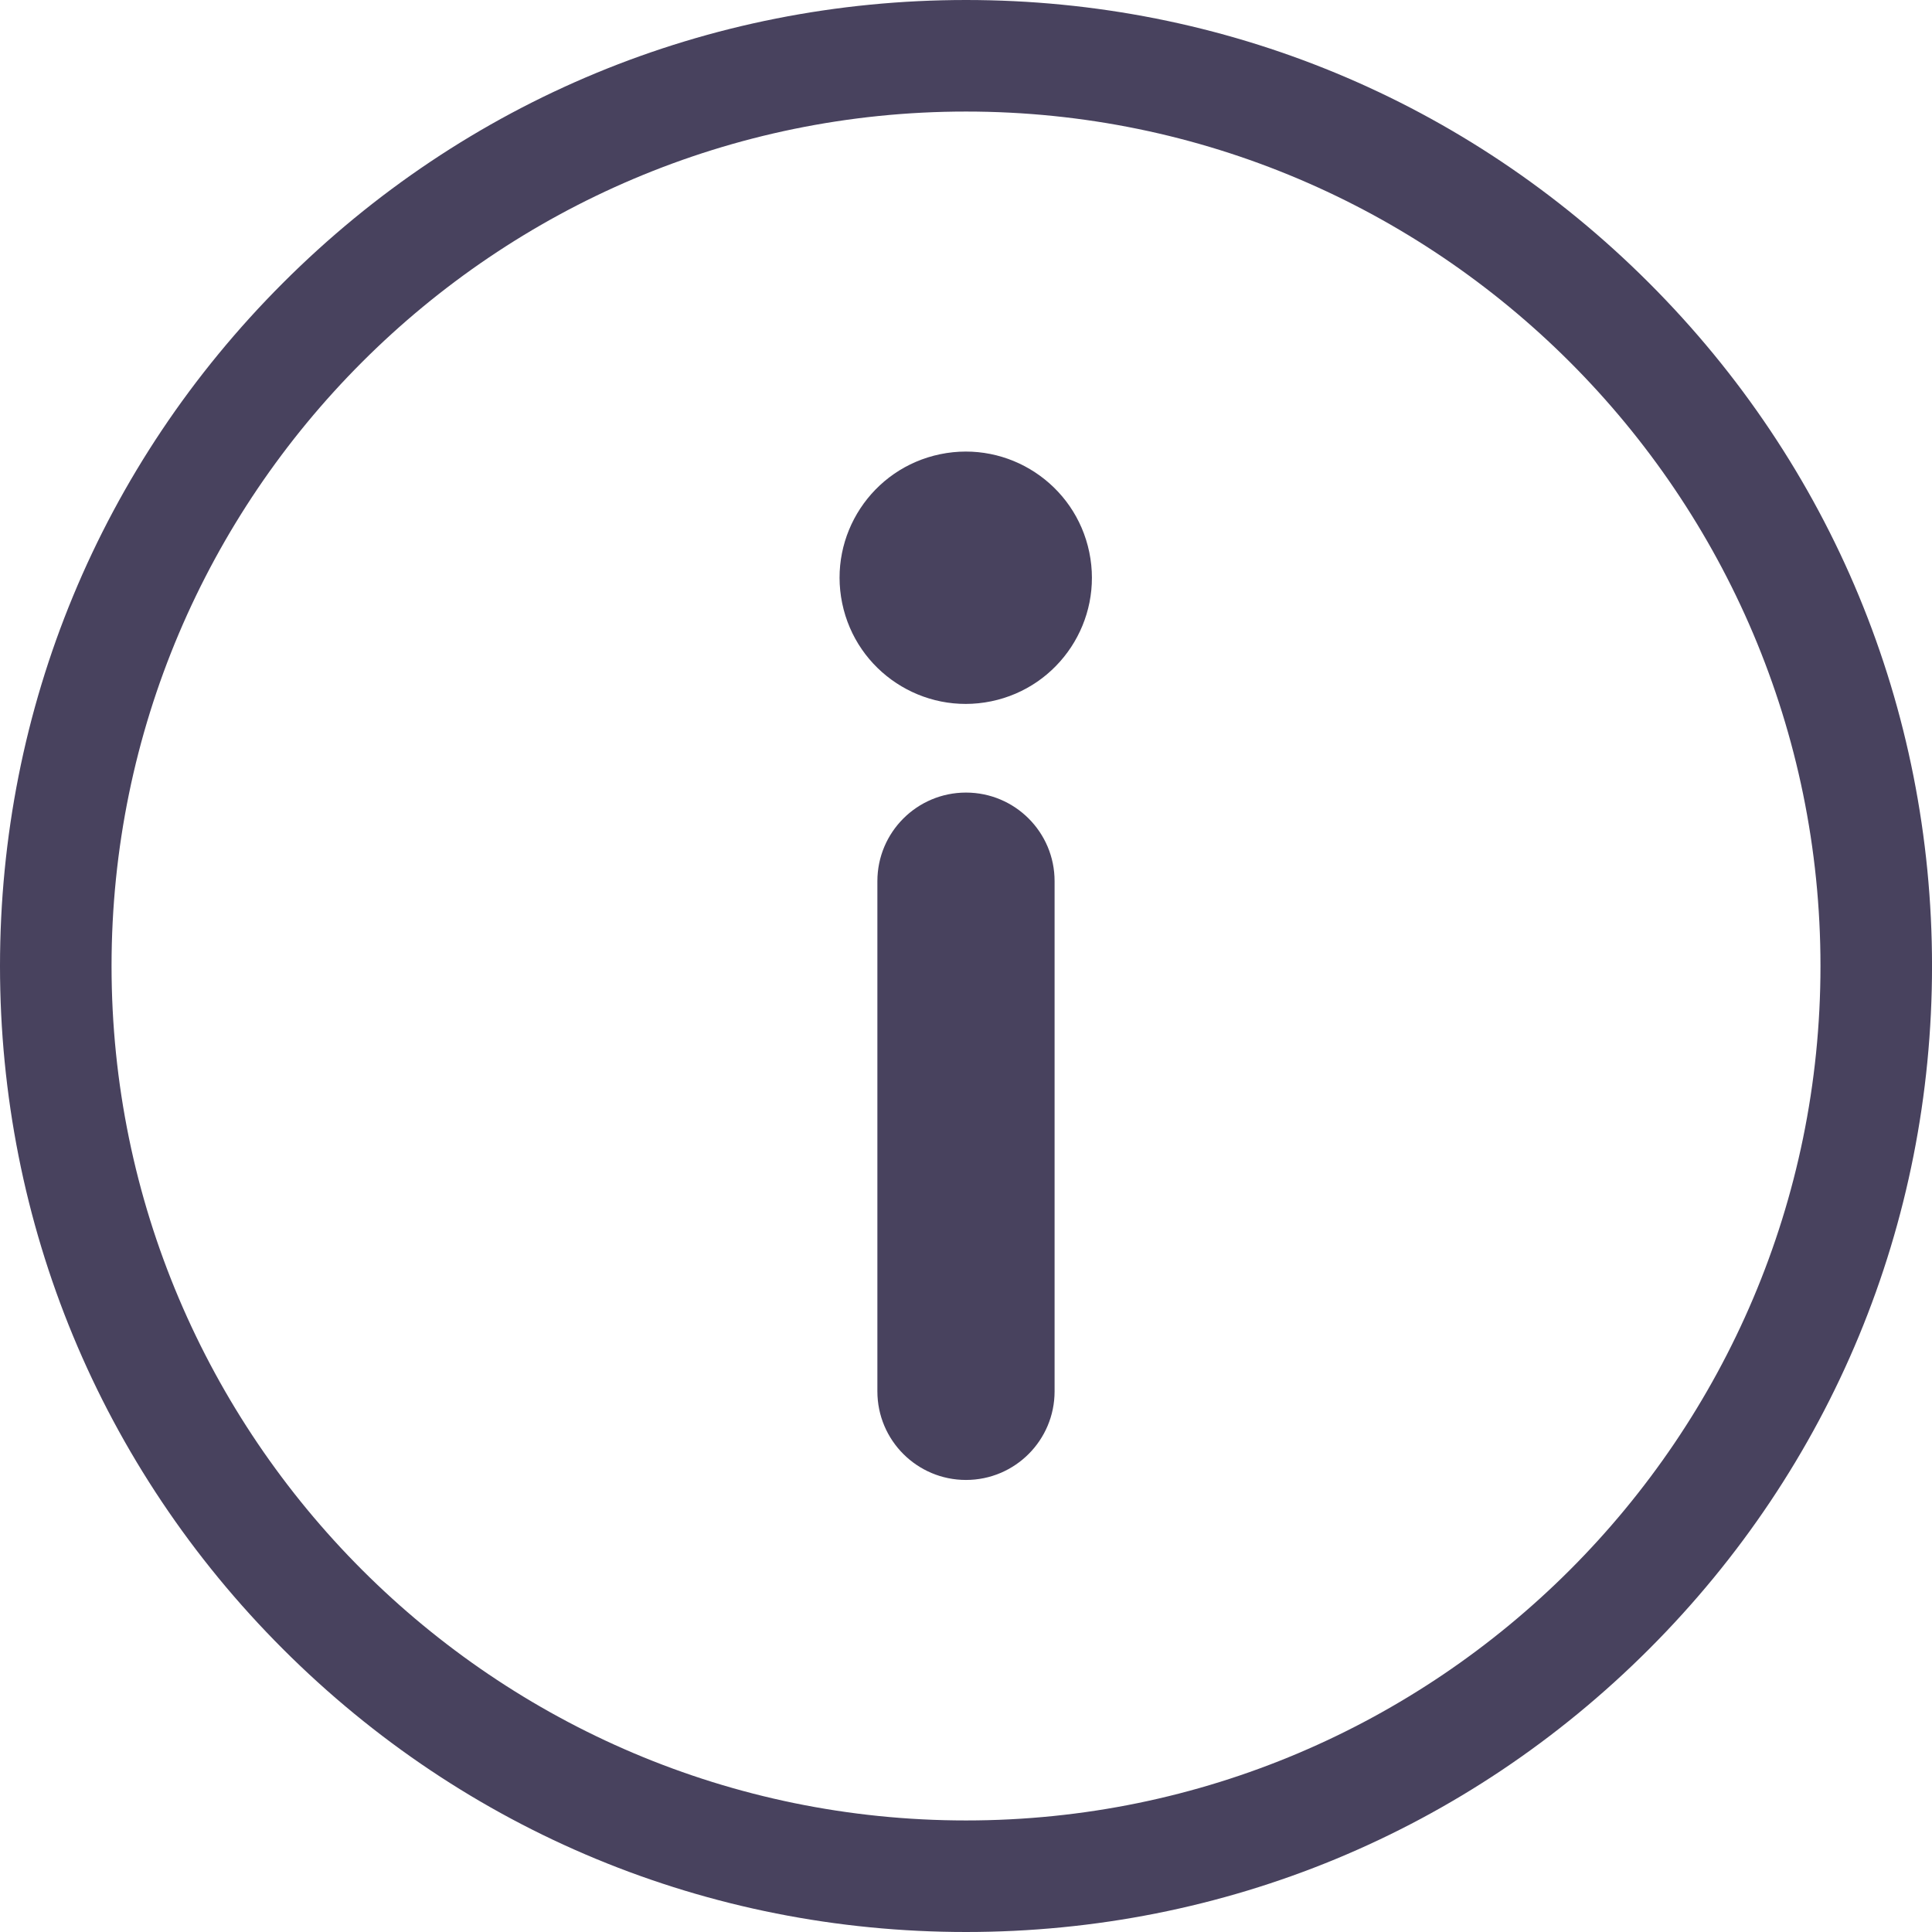
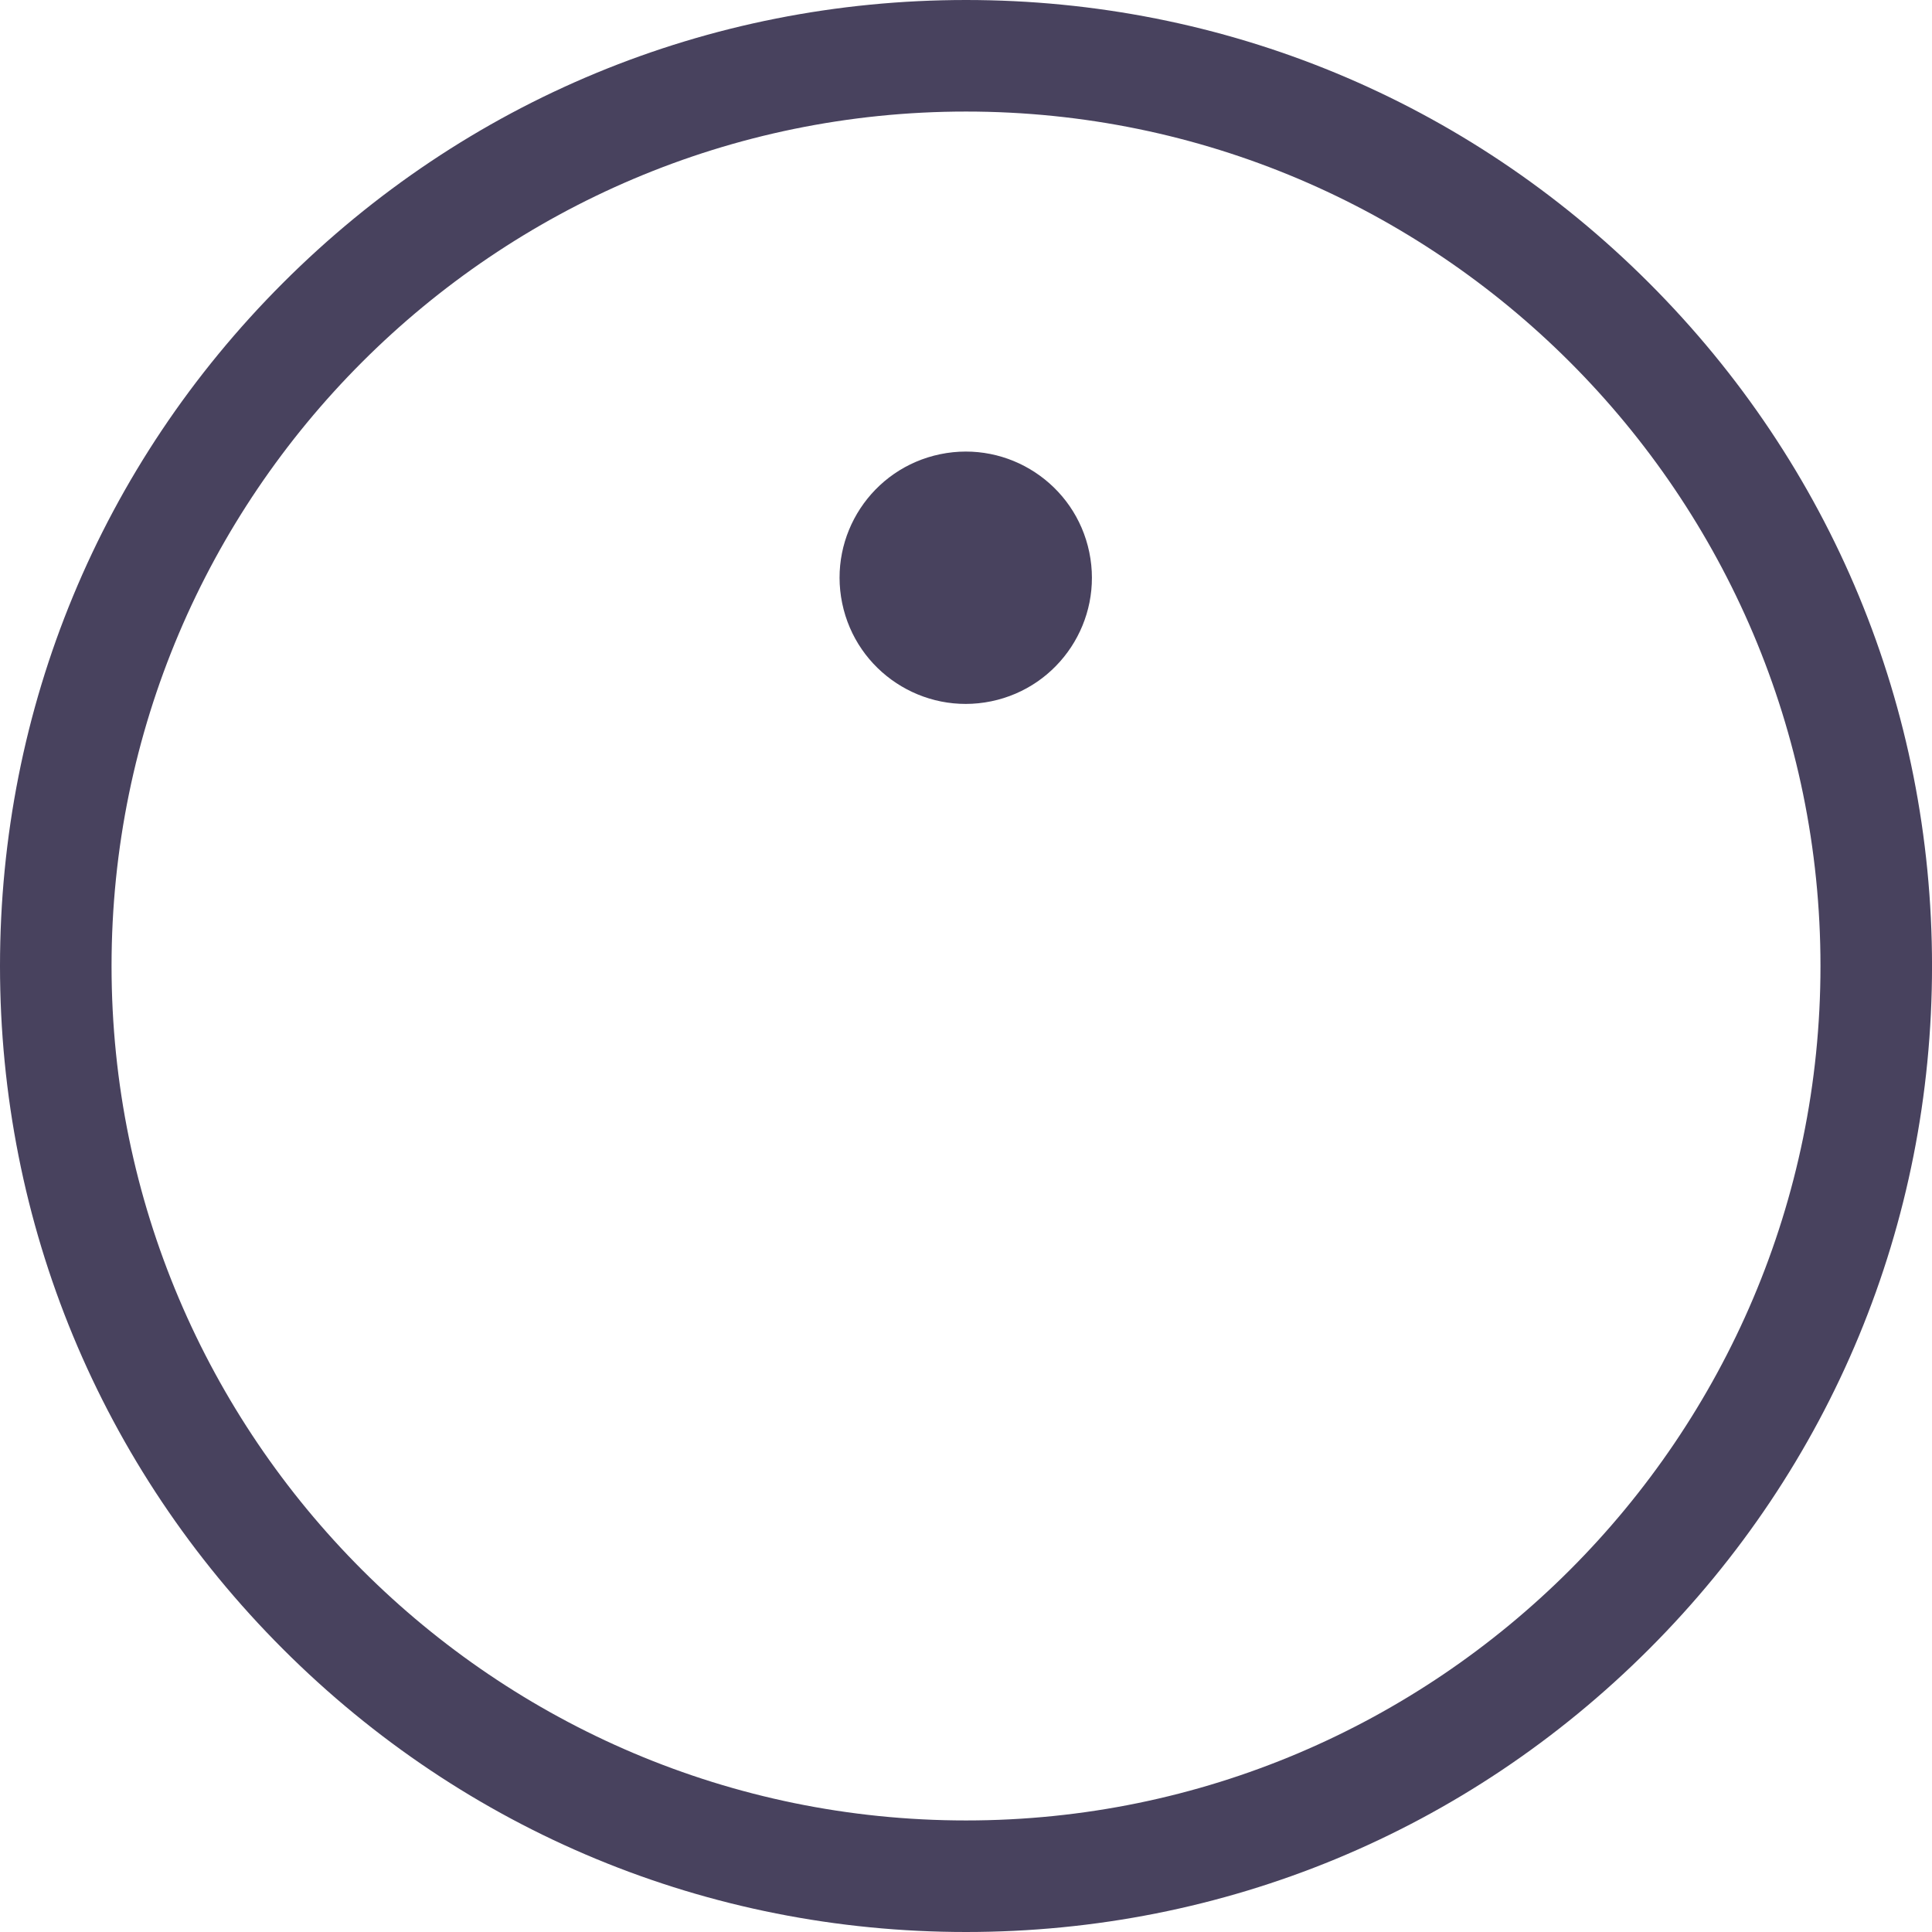
<svg xmlns="http://www.w3.org/2000/svg" version="1.1" id="Ńëîé_1" x="0px" y="0px" viewBox="0 0 605.31 605.31" style="enable-background:new 0 0 605.31 605.31;" xml:space="preserve">
  <style type="text/css">
	.st0{fill:#48425E;}
</style>
  <g>
    <path class="st0" d="M516.66,88.65C459.5,31.48,383.5,0,302.66,0C221.81,0,145.81,31.48,88.65,88.65   C31.48,145.81,0,221.81,0,302.66C0,383.5,31.48,459.5,88.65,516.66c57.16,57.16,133.17,88.65,214.01,88.65   c80.84,0,156.85-31.48,214.01-88.65c57.16-57.16,88.65-133.17,88.65-214.01C605.31,221.81,573.83,145.81,516.66,88.65z    M302.66,570.36c-147.61,0-267.71-120.09-267.71-267.71S155.04,34.95,302.66,34.95s267.71,120.09,267.71,267.71   S450.27,570.36,302.66,570.36z" />
-     <path class="st0" d="M302.65,248.32c-15.33,0-27.76,12.43-27.76,27.76v159.84c0,15.33,12.43,27.76,27.76,27.76   c15.33,0,27.76-12.43,27.76-27.76V276.08C330.42,260.75,317.99,248.32,302.65,248.32z" />
    <ellipse transform="matrix(0.979 -0.202 0.202 0.979 -30.327 64.783)" class="st0" cx="302.66" cy="181.17" rx="39.54" ry="39.54" />
  </g>
</svg>